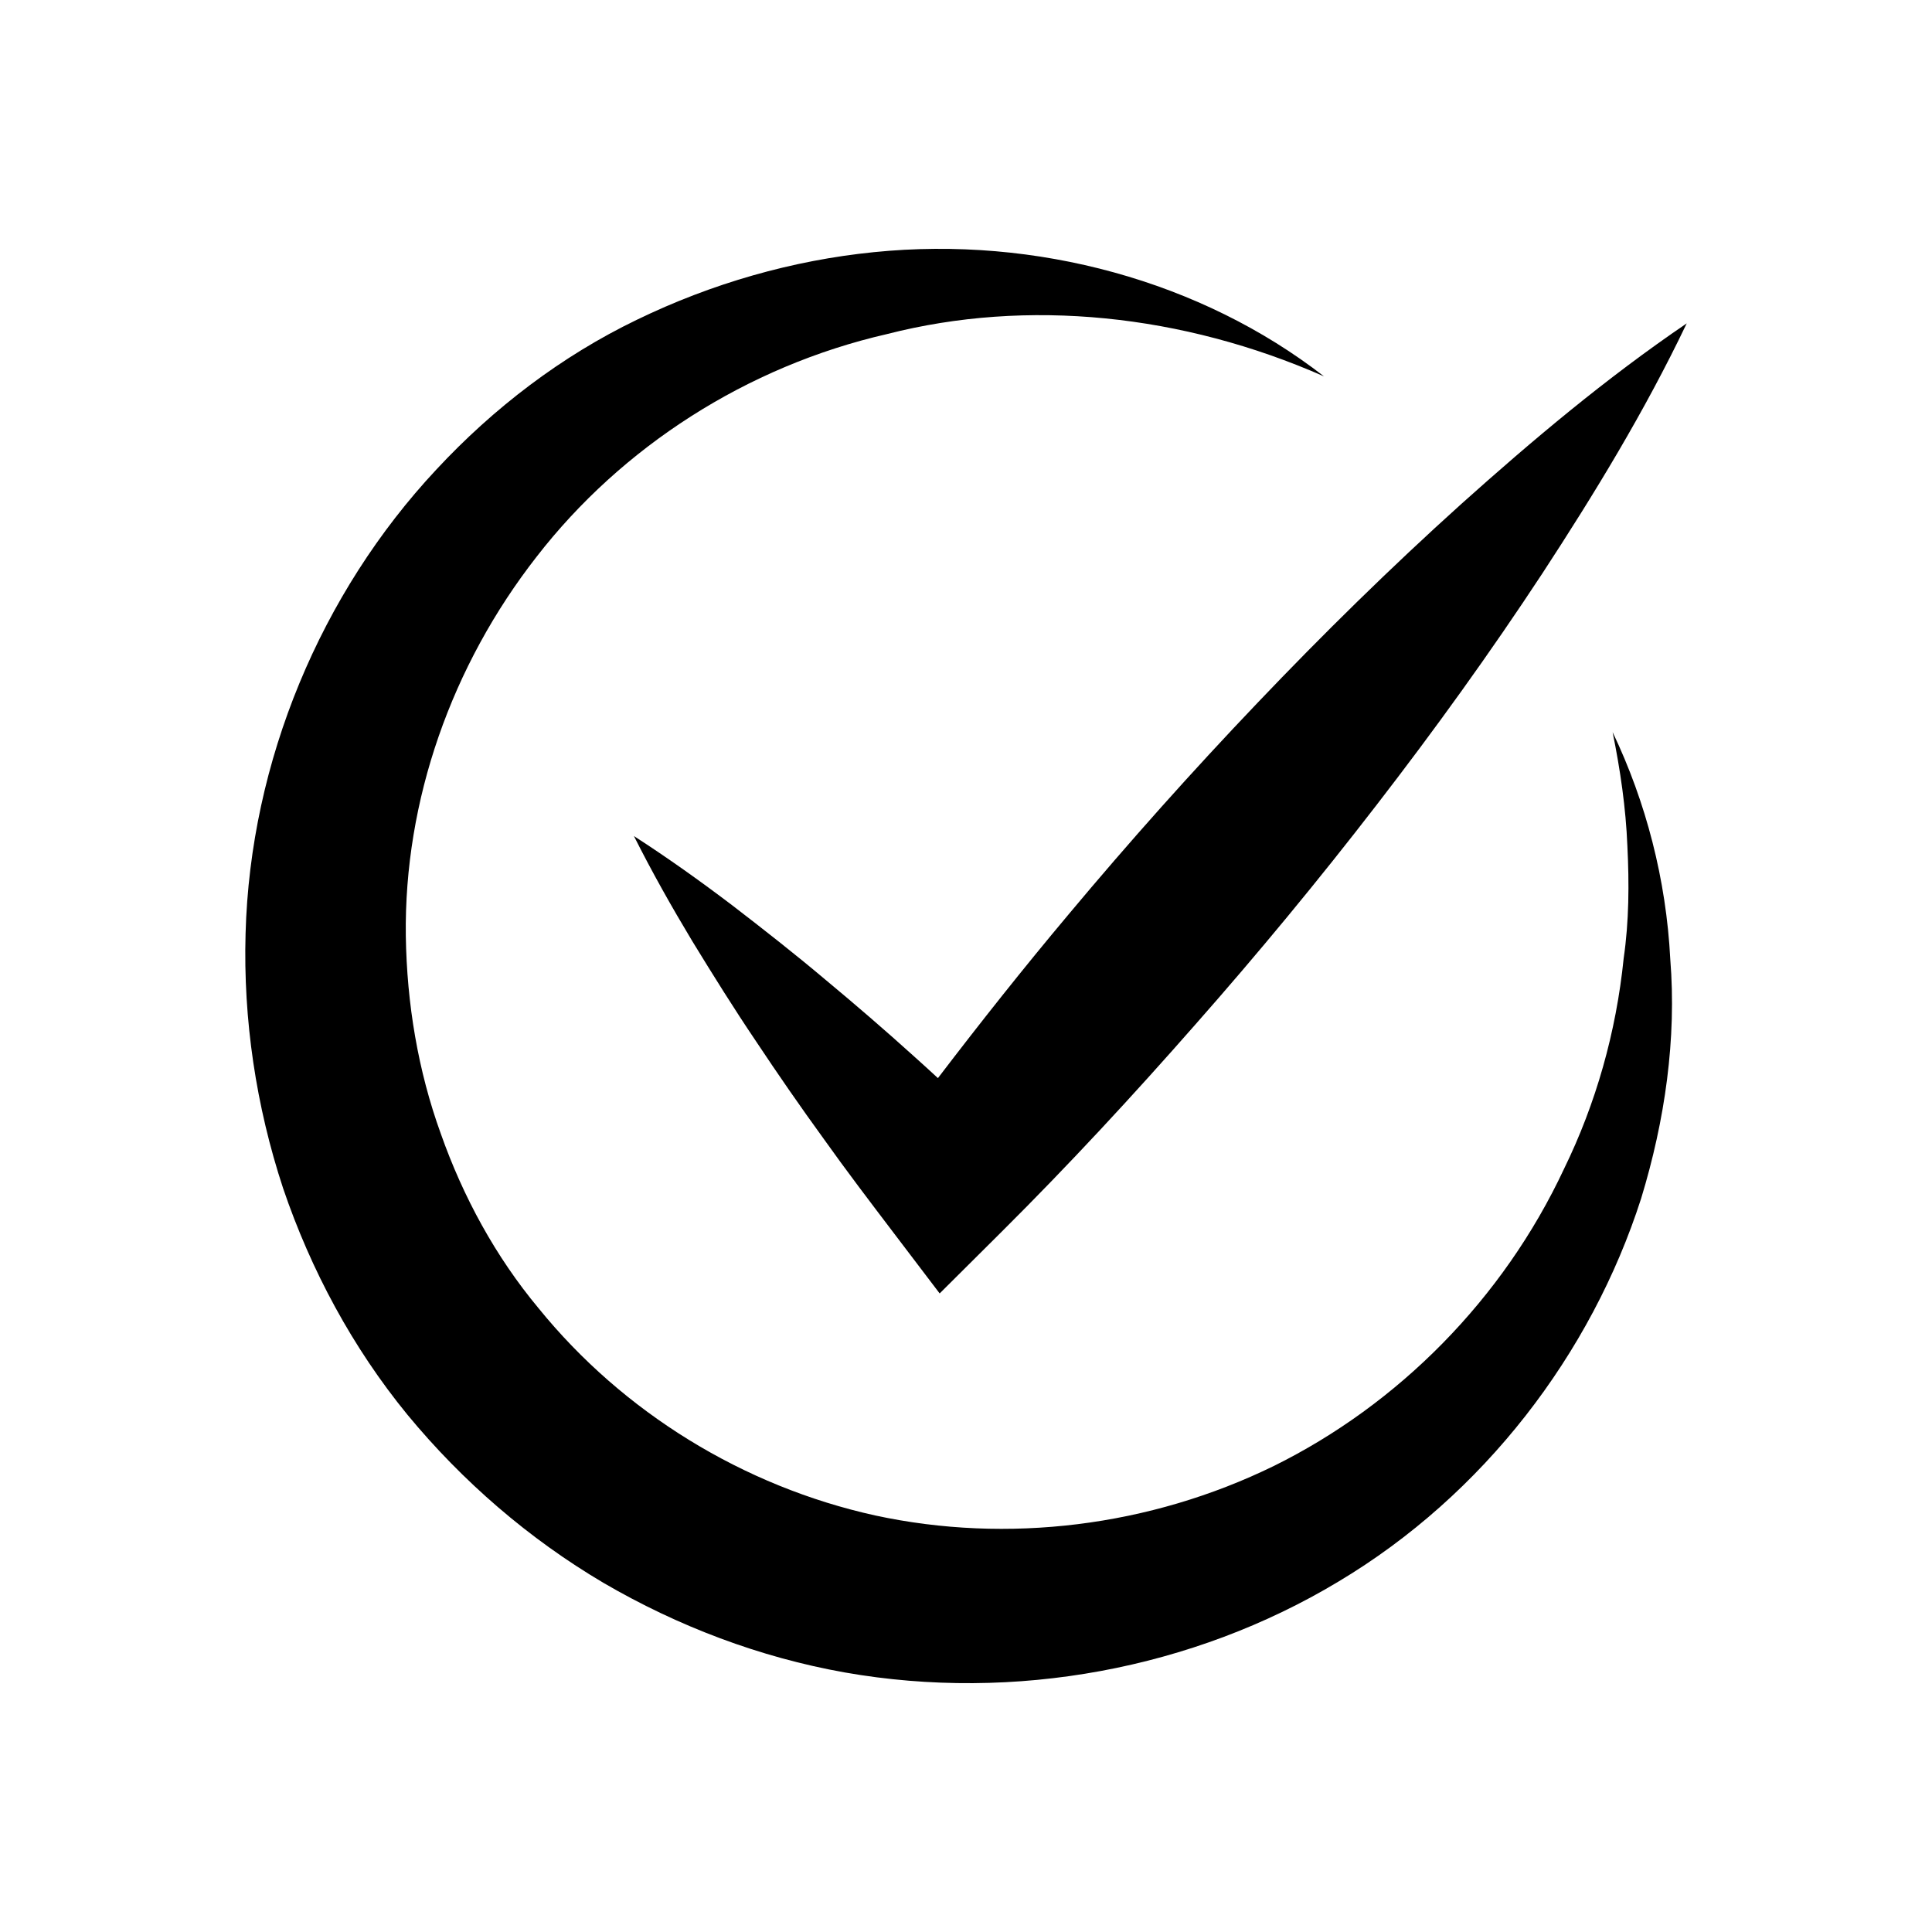
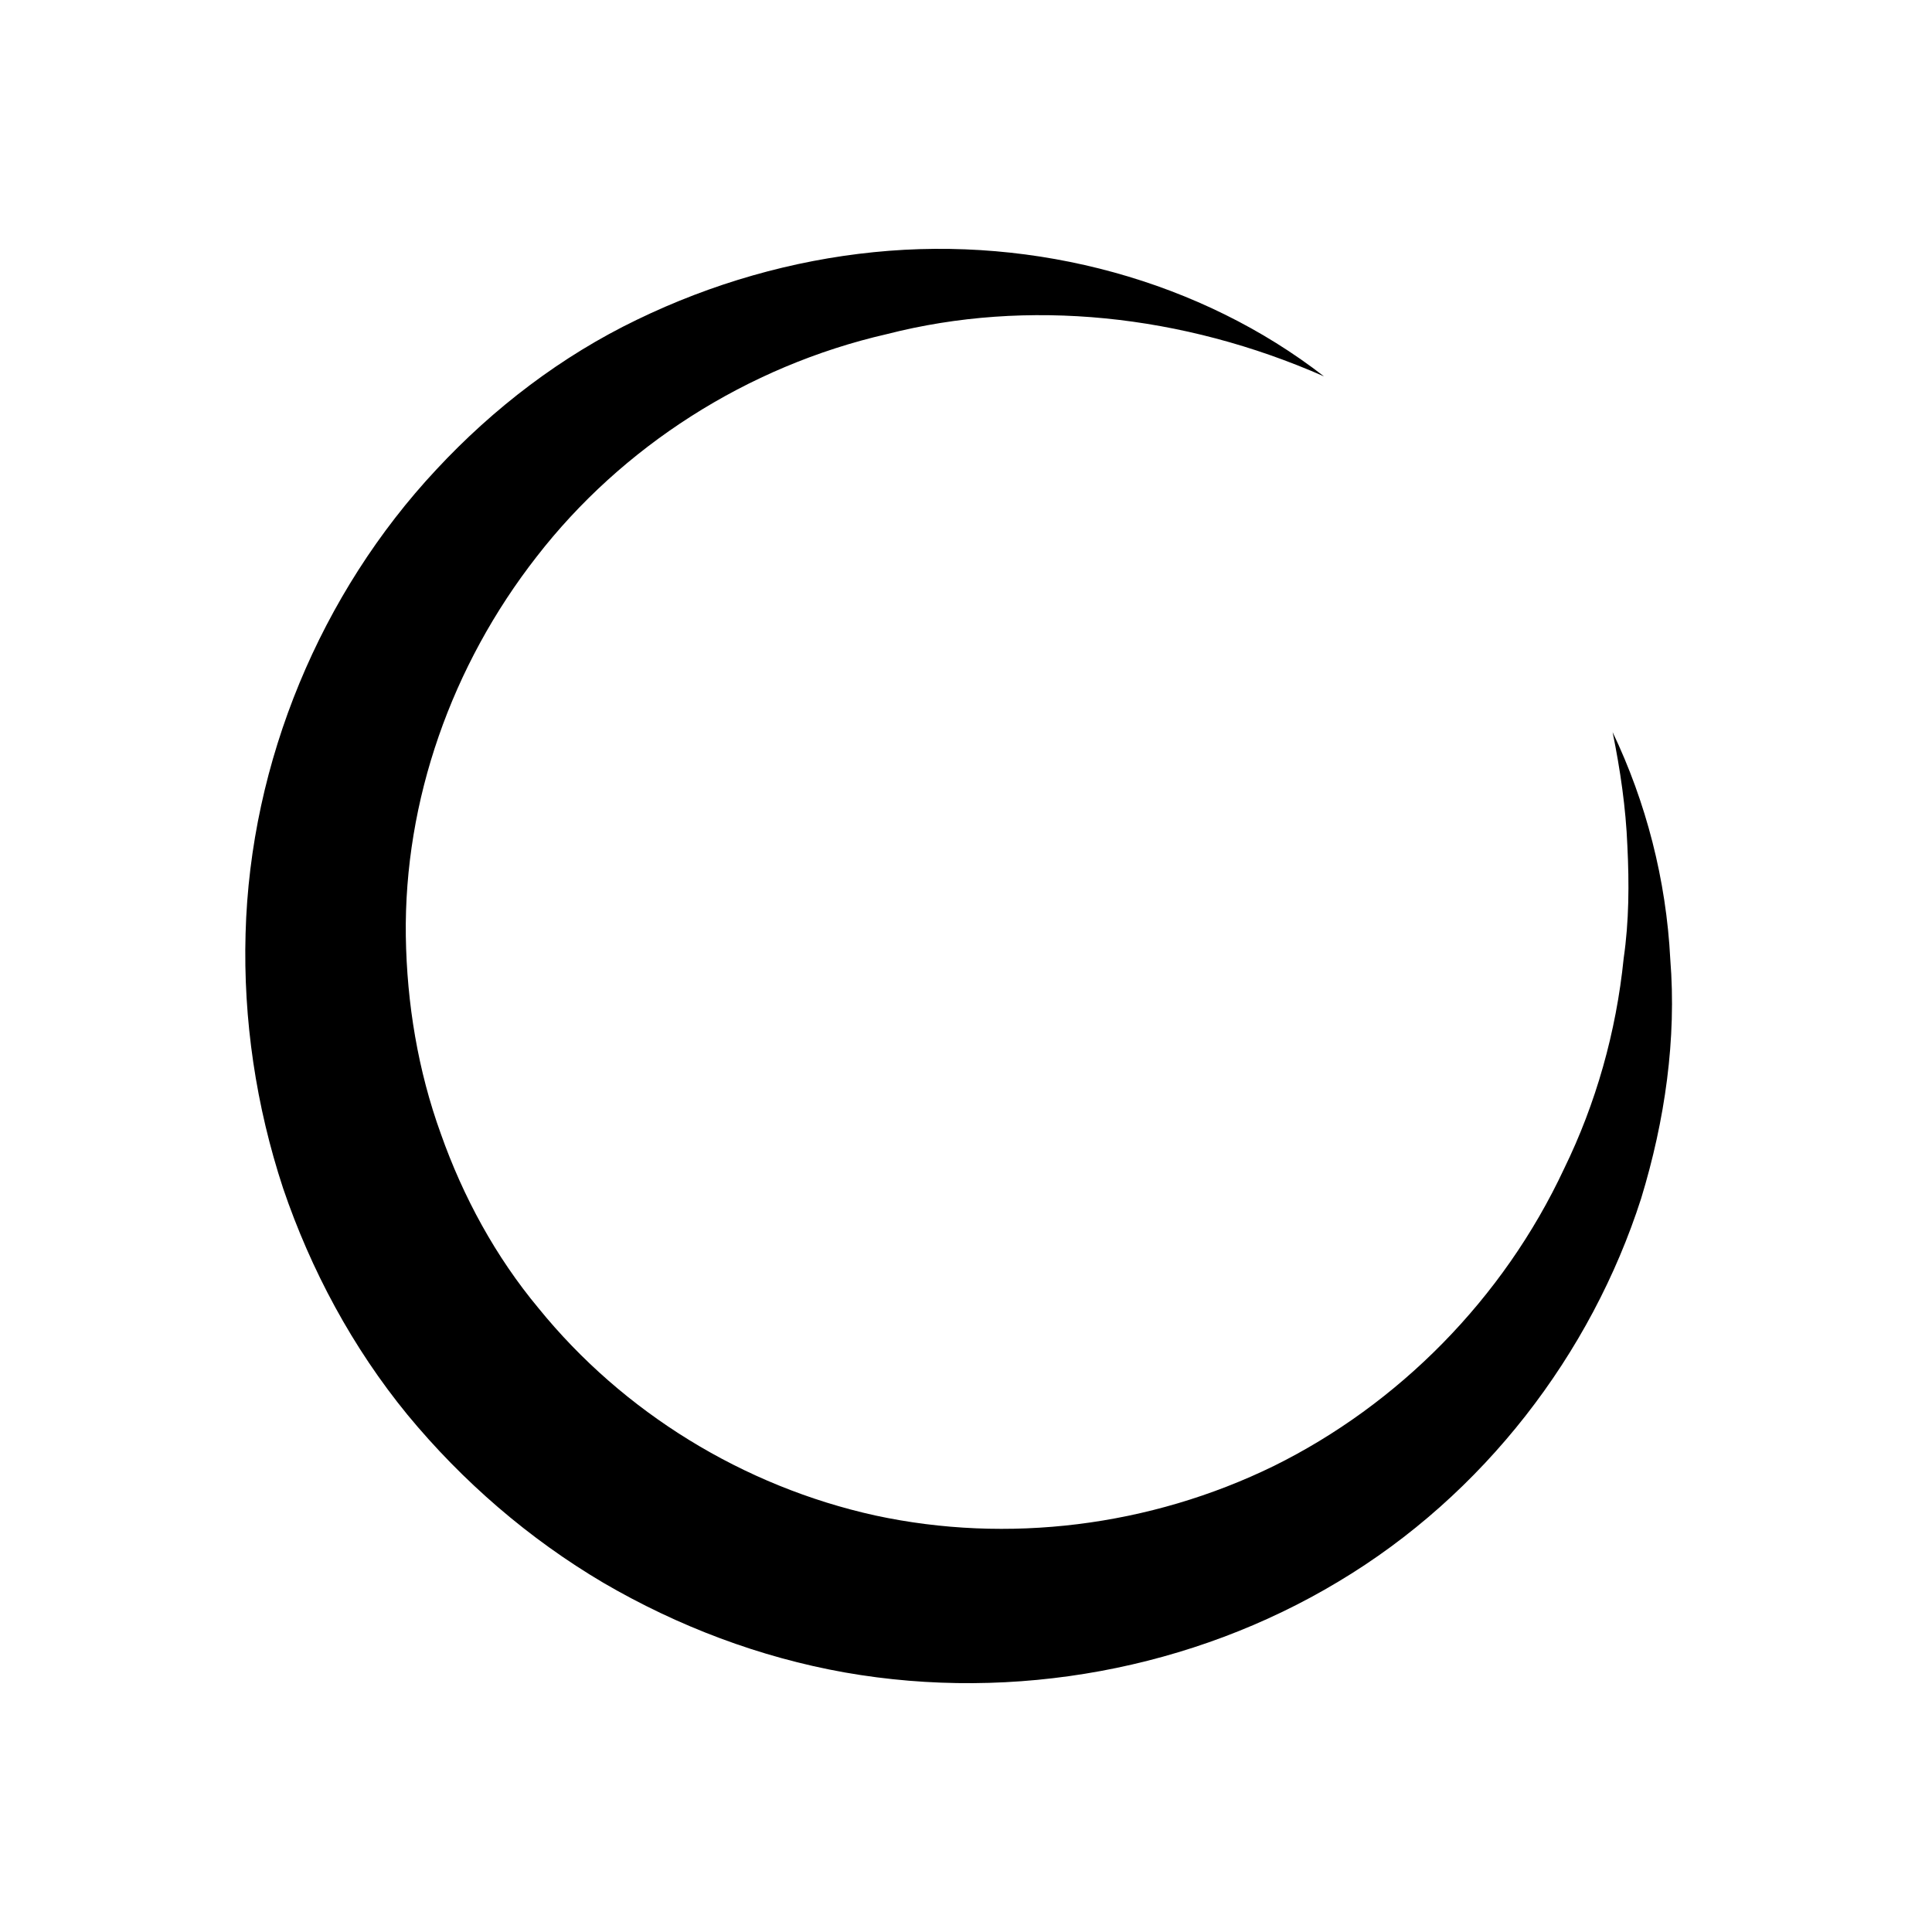
<svg xmlns="http://www.w3.org/2000/svg" fill="#000000" width="800px" height="800px" version="1.1" viewBox="144 144 512 512">
  <g>
-     <path d="m427.13 386.39c-11.875 14.137-23.348 28.621-34.566 43.32-2.078-1.898-4.137-3.816-6.25-5.688-7.723-6.977-15.621-13.793-23.668-20.477-7.988-6.738-16.262-13.219-24.605-19.637-8.402-6.367-17.027-12.531-26.043-18.344 4.82 9.582 10.031 18.816 15.465 27.848 5.492 8.98 11.055 17.895 16.902 26.555 5.789 8.711 11.727 17.293 17.84 25.715 6.035 8.492 12.328 16.754 18.609 25.023l12.207 16.066 16.469-16.387c17.828-17.738 34.863-36.156 51.402-55 16.586-18.805 32.555-38.141 47.887-58.02 15.352-19.863 30.074-40.27 43.957-61.395 13.828-21.172 27.074-42.844 38.266-66.277-21.473 14.605-40.891 30.98-59.727 47.852-18.785 16.918-36.727 34.559-54.039 52.734-17.328 18.164-34.023 36.871-50.105 56.109z" />
-     <path d="m571.36 338.03c2.039 10.047 3.508 20.086 3.91 30.129 0.496 10.008 0.445 19.988-0.977 29.781-1.984 19.613-7.379 38.562-15.777 55.75-16.188 34.648-44.047 62.543-76.898 78.789-32.922 16.105-70.621 20.699-105.68 13.137-34.906-7.695-66.801-27.293-89.215-54.918-11.391-13.664-20.004-29.523-25.902-46.242-6.051-16.703-9.004-34.48-9.277-52.398-0.477-35.918 12.125-71.668 34.695-100.56 22.48-28.988 55.582-50.441 92.832-58.965 37.23-9.539 78.332-5.281 115.8 11.211-32.461-25.215-76.227-37.293-119.3-32.918-21.547 2.164-42.91 8.27-62.789 17.914-19.926 9.602-37.945 23.336-53.172 39.723-30.562 32.695-49.305 77.285-50.531 122.94-0.648 22.77 2.769 45.727 9.945 67.504 7.371 21.691 18.41 42.246 32.953 60.012 14.598 17.691 32.195 32.887 51.922 44.539 19.77 11.539 41.5 19.77 63.992 23.762 44.957 7.91 92.27-0.918 130.73-24.035 38.602-23.043 67.082-60.398 80.301-101.59 6.316-20.691 9.414-42.273 7.719-63.395-1.074-21.078-6.441-41.676-15.277-60.164z" />
+     <path d="m571.36 338.03c2.039 10.047 3.508 20.086 3.91 30.129 0.496 10.008 0.445 19.988-0.977 29.781-1.984 19.613-7.379 38.562-15.777 55.75-16.188 34.648-44.047 62.543-76.898 78.789-32.922 16.105-70.621 20.699-105.68 13.137-34.906-7.695-66.801-27.293-89.215-54.918-11.391-13.664-20.004-29.523-25.902-46.242-6.051-16.703-9.004-34.48-9.277-52.398-0.477-35.918 12.125-71.668 34.695-100.56 22.48-28.988 55.582-50.441 92.832-58.965 37.23-9.539 78.332-5.281 115.8 11.211-32.461-25.215-76.227-37.293-119.3-32.918-21.547 2.164-42.91 8.27-62.789 17.914-19.926 9.602-37.945 23.336-53.172 39.723-30.562 32.695-49.305 77.285-50.531 122.94-0.648 22.77 2.769 45.727 9.945 67.504 7.371 21.691 18.41 42.246 32.953 60.012 14.598 17.691 32.195 32.887 51.922 44.539 19.77 11.539 41.5 19.77 63.992 23.762 44.957 7.91 92.27-0.918 130.73-24.035 38.602-23.043 67.082-60.398 80.301-101.59 6.316-20.691 9.414-42.273 7.719-63.395-1.074-21.078-6.441-41.676-15.277-60.164" />
  </g>
</svg>